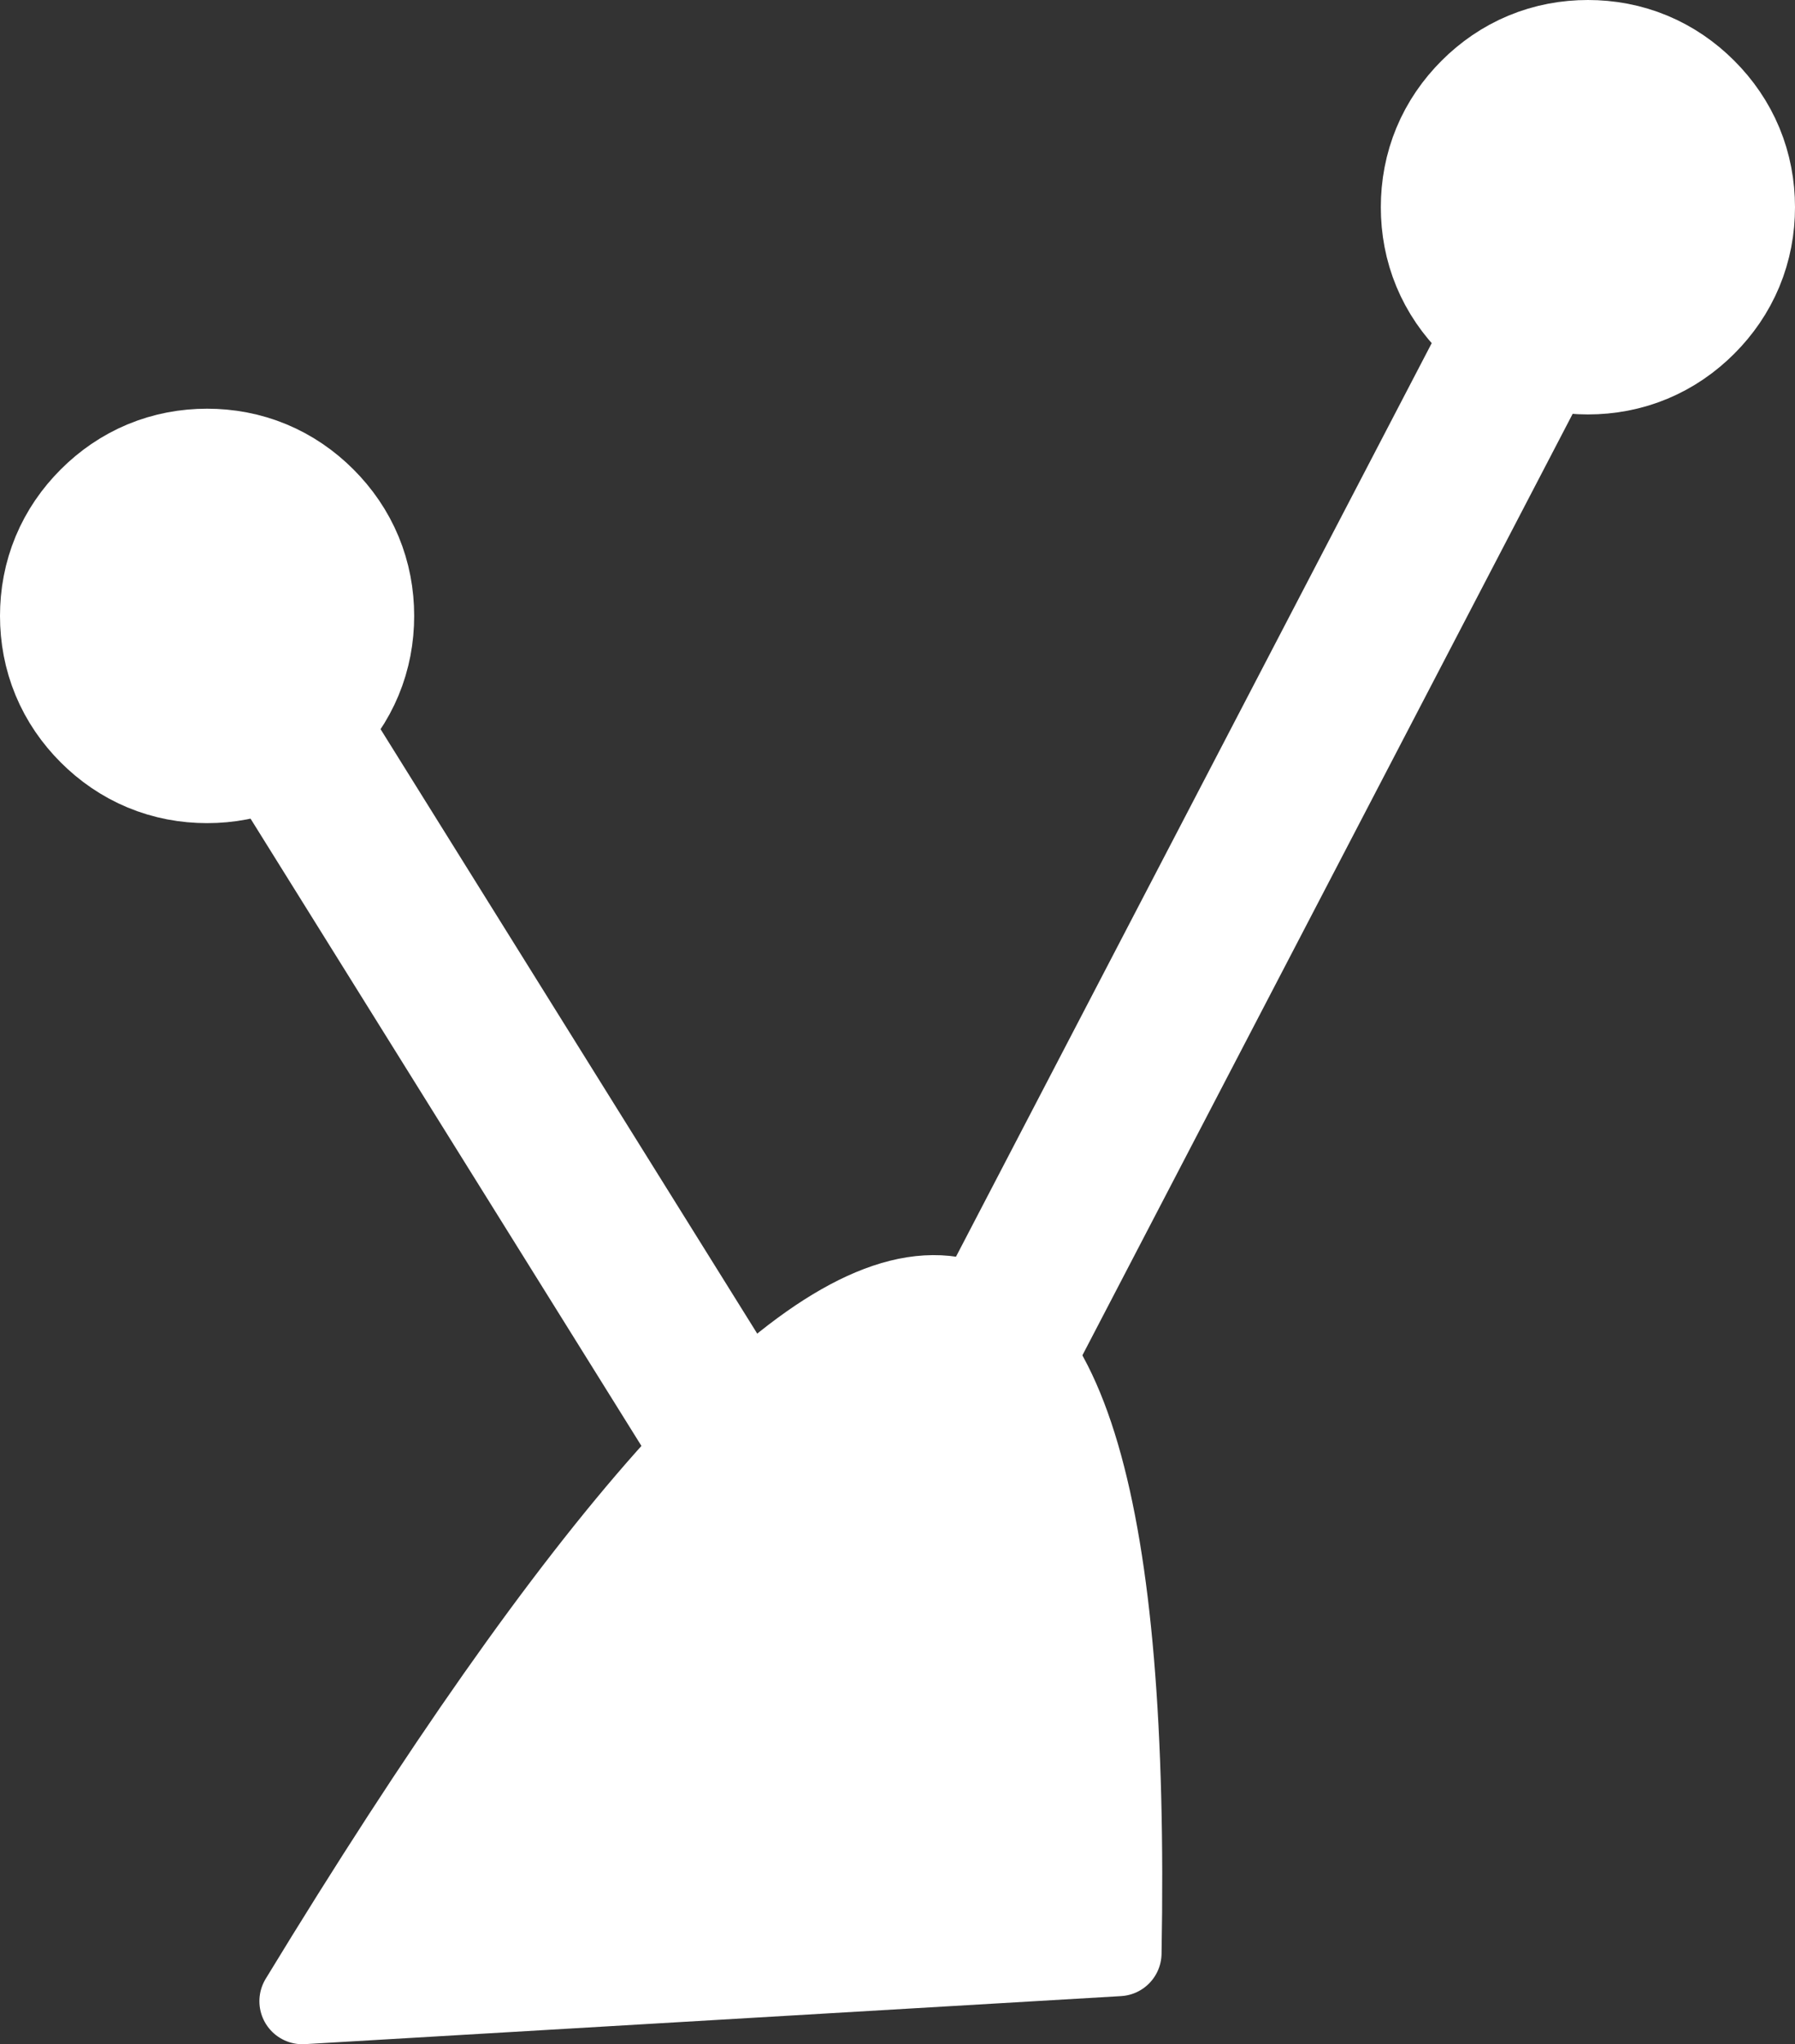
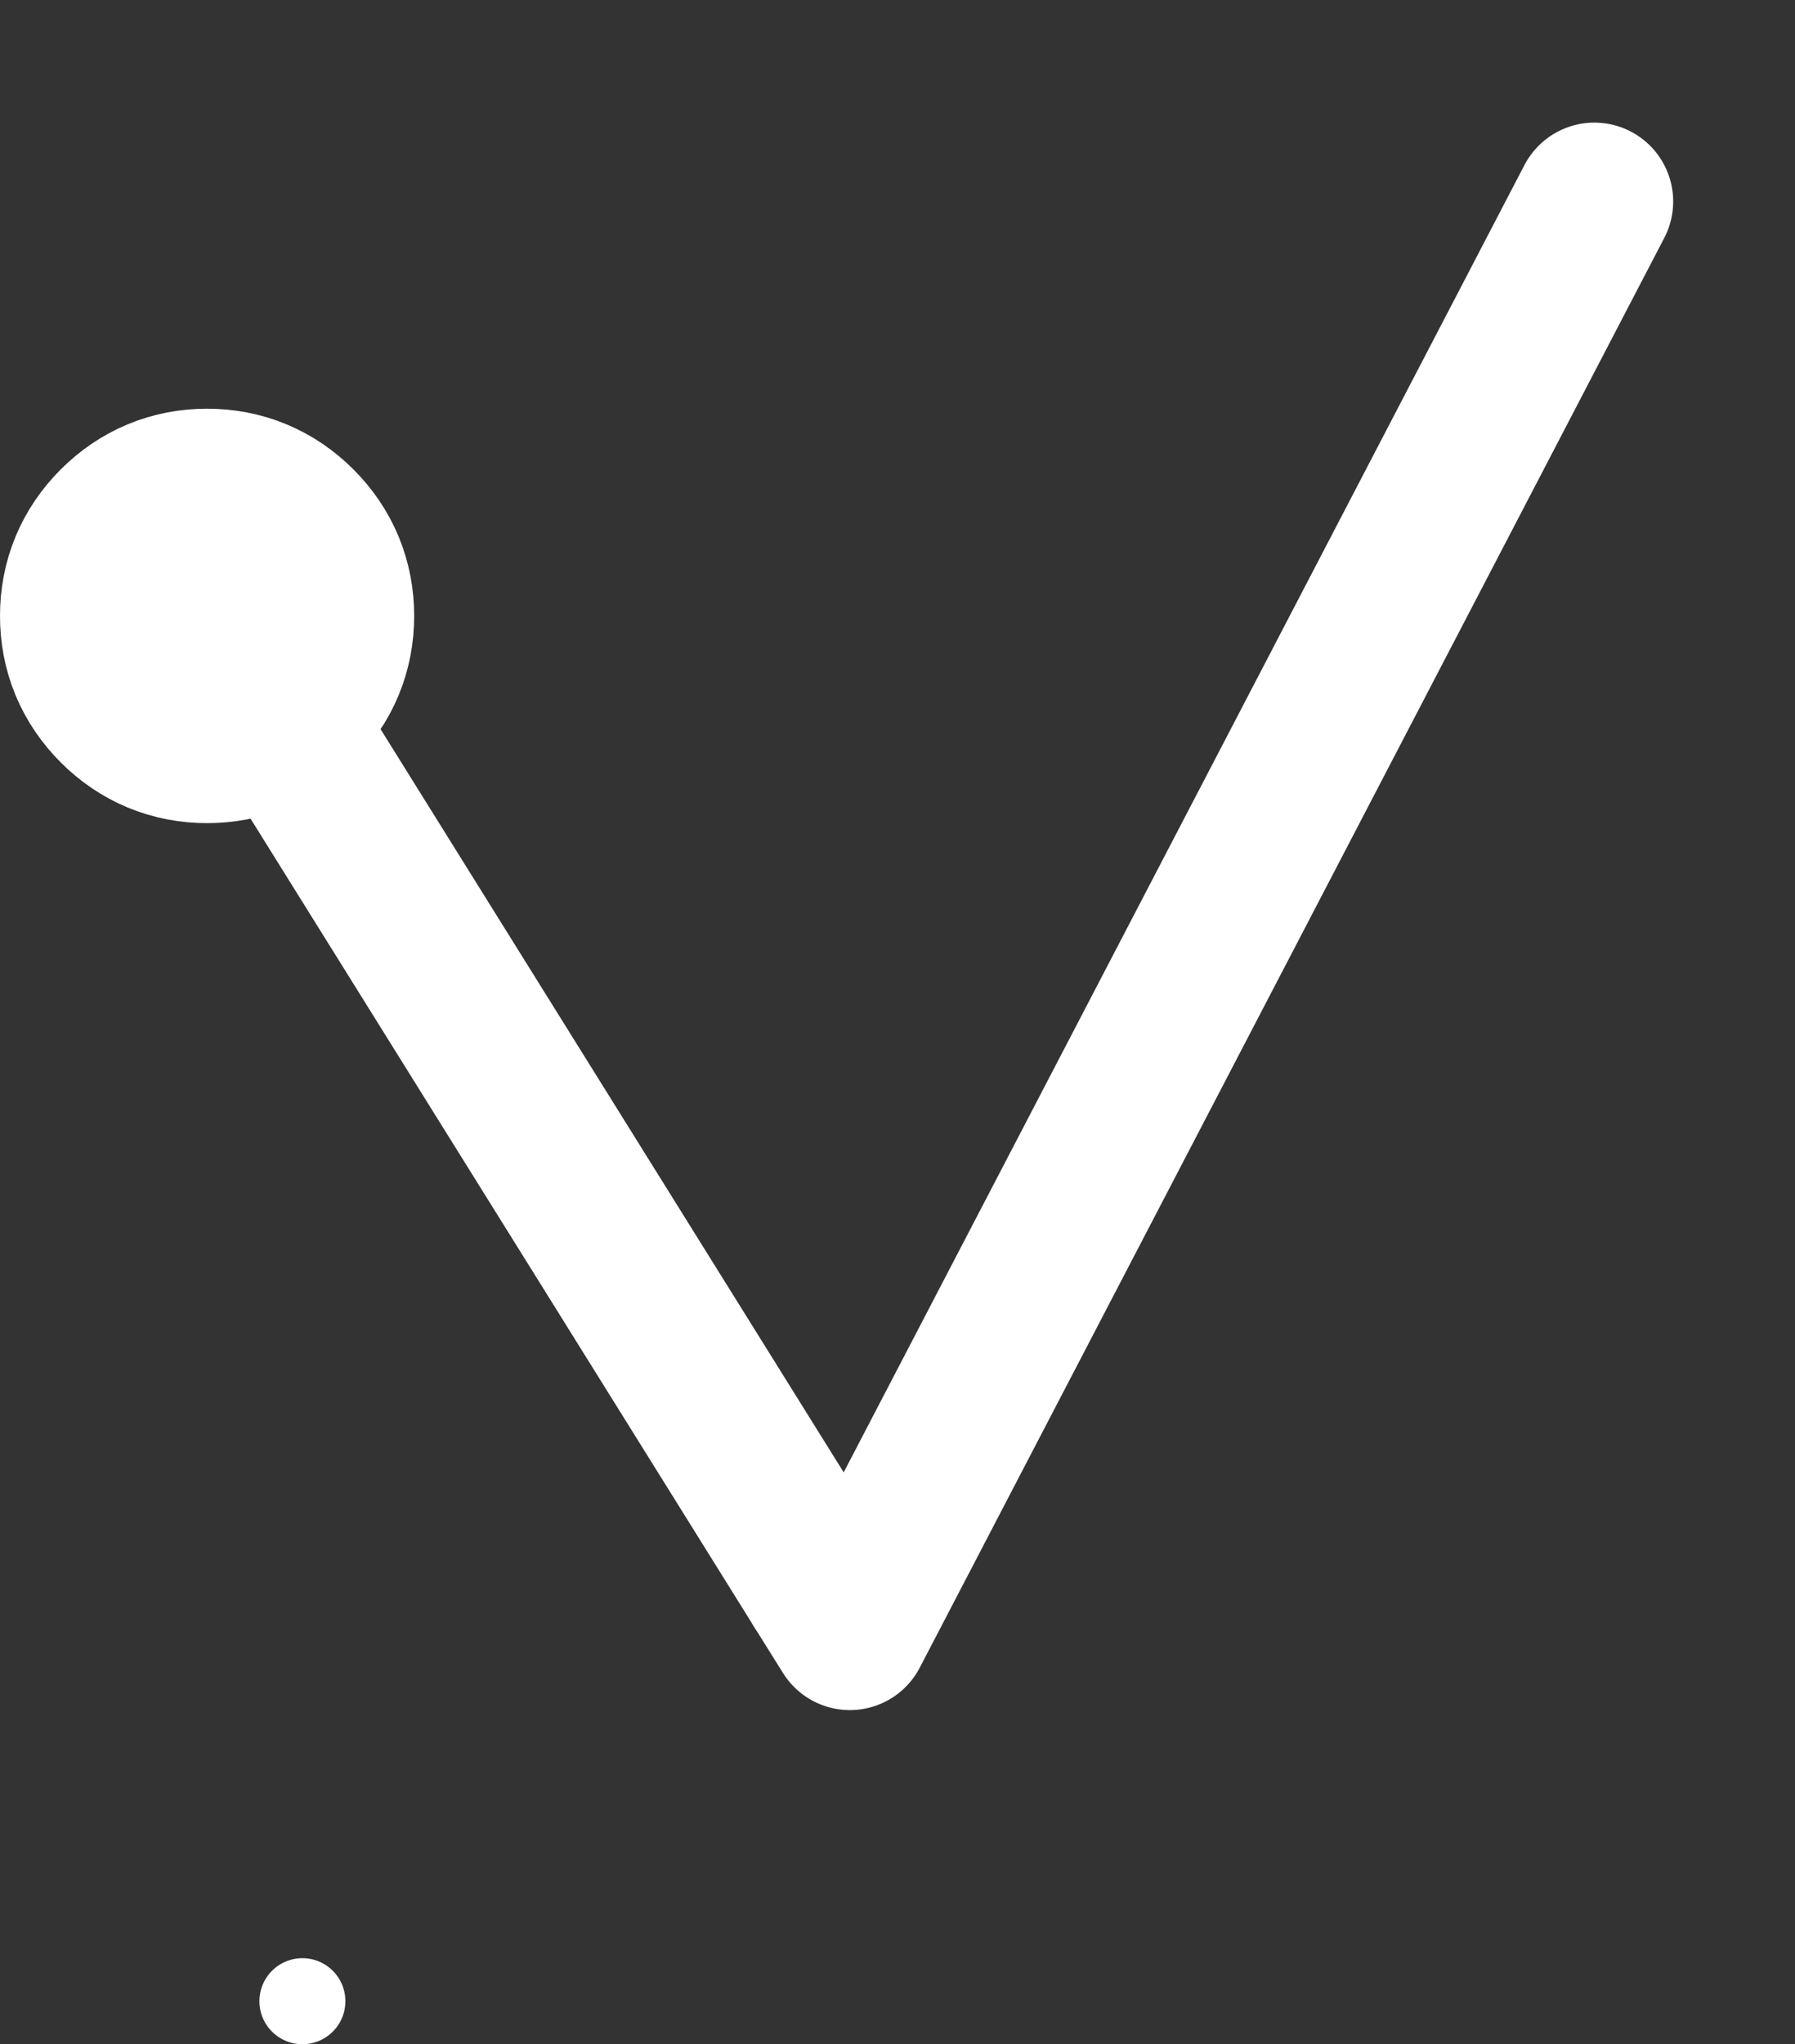
<svg xmlns="http://www.w3.org/2000/svg" height="142.55px" width="125.25px">
  <rect width="100%" height="100%" fill="#333333" stroke="none" />
  <g transform="matrix(1.0, 0.0, 0.0, 1.0, 62.1, 37.8)">
    <path d="M-4.8 72.75 L-2.8 75.95 49.15 -23.75" fill="none" stroke="#ffffff" stroke-linecap="round" stroke-linejoin="round" stroke-width="11.0" />
    <path d="M-47.2 4.75 L-4.8 72.75" fill="none" stroke="#ffffff" stroke-linecap="round" stroke-linejoin="round" stroke-width="11.0" />
-     <path d="M-42.2 5.15 Q-42.2 7.4 -43.8 9.0 -45.4 10.6 -47.65 10.6 -49.9 10.6 -51.5 9.0 -53.1 7.4 -53.1 5.15 -53.1 2.9 -51.5 1.3 -49.9 -0.3 -47.65 -0.3 -45.4 -0.3 -43.8 1.3 -42.2 2.9 -42.2 5.15" fill="#ffffff" fill-rule="evenodd" stroke="none" />
    <path d="M-42.2 5.15 Q-42.2 7.4 -43.8 9.0 -45.4 10.6 -47.65 10.6 -49.9 10.6 -51.5 9.0 -53.1 7.4 -53.1 5.15 -53.1 2.9 -51.5 1.3 -49.9 -0.3 -47.65 -0.3 -45.4 -0.3 -43.8 1.3 -42.2 2.9 -42.2 5.15 Z" fill="none" stroke="#ffffff" stroke-linecap="round" stroke-linejoin="round" stroke-width="18.0" />
-     <path d="M54.15 -23.35 Q54.15 -21.1 52.55 -19.5 50.95 -17.9 48.7 -17.9 46.45 -17.9 44.85 -19.5 43.25 -21.1 43.25 -23.35 43.25 -25.6 44.85 -27.2 46.45 -28.8 48.7 -28.8 50.95 -28.8 52.55 -27.2 54.15 -25.6 54.15 -23.35" fill="#ffffff" fill-rule="evenodd" stroke="none" />
-     <path d="M54.15 -23.35 Q54.15 -21.1 52.55 -19.5 50.95 -17.9 48.7 -17.9 46.45 -17.9 44.85 -19.5 43.25 -21.1 43.25 -23.35 43.25 -25.6 44.85 -27.2 46.45 -28.8 48.7 -28.8 50.95 -28.8 52.55 -27.2 54.15 -25.6 54.15 -23.35 Z" fill="none" stroke="#ffffff" stroke-linecap="round" stroke-linejoin="round" stroke-width="18.0" />
-     <path d="M-41.0 101.75 Q17.65 5.4 15.95 98.4 L-41.0 101.75" fill="#ffffff" fill-rule="evenodd" stroke="none" />
-     <path d="M-41.0 101.75 Q17.65 5.4 15.95 98.4 L-41.0 101.75 Z" fill="none" stroke="#ffffff" stroke-linecap="round" stroke-linejoin="round" stroke-width="6.0" />
+     <path d="M-41.0 101.75 L-41.0 101.75 Z" fill="none" stroke="#ffffff" stroke-linecap="round" stroke-linejoin="round" stroke-width="6.0" />
  </g>
</svg>